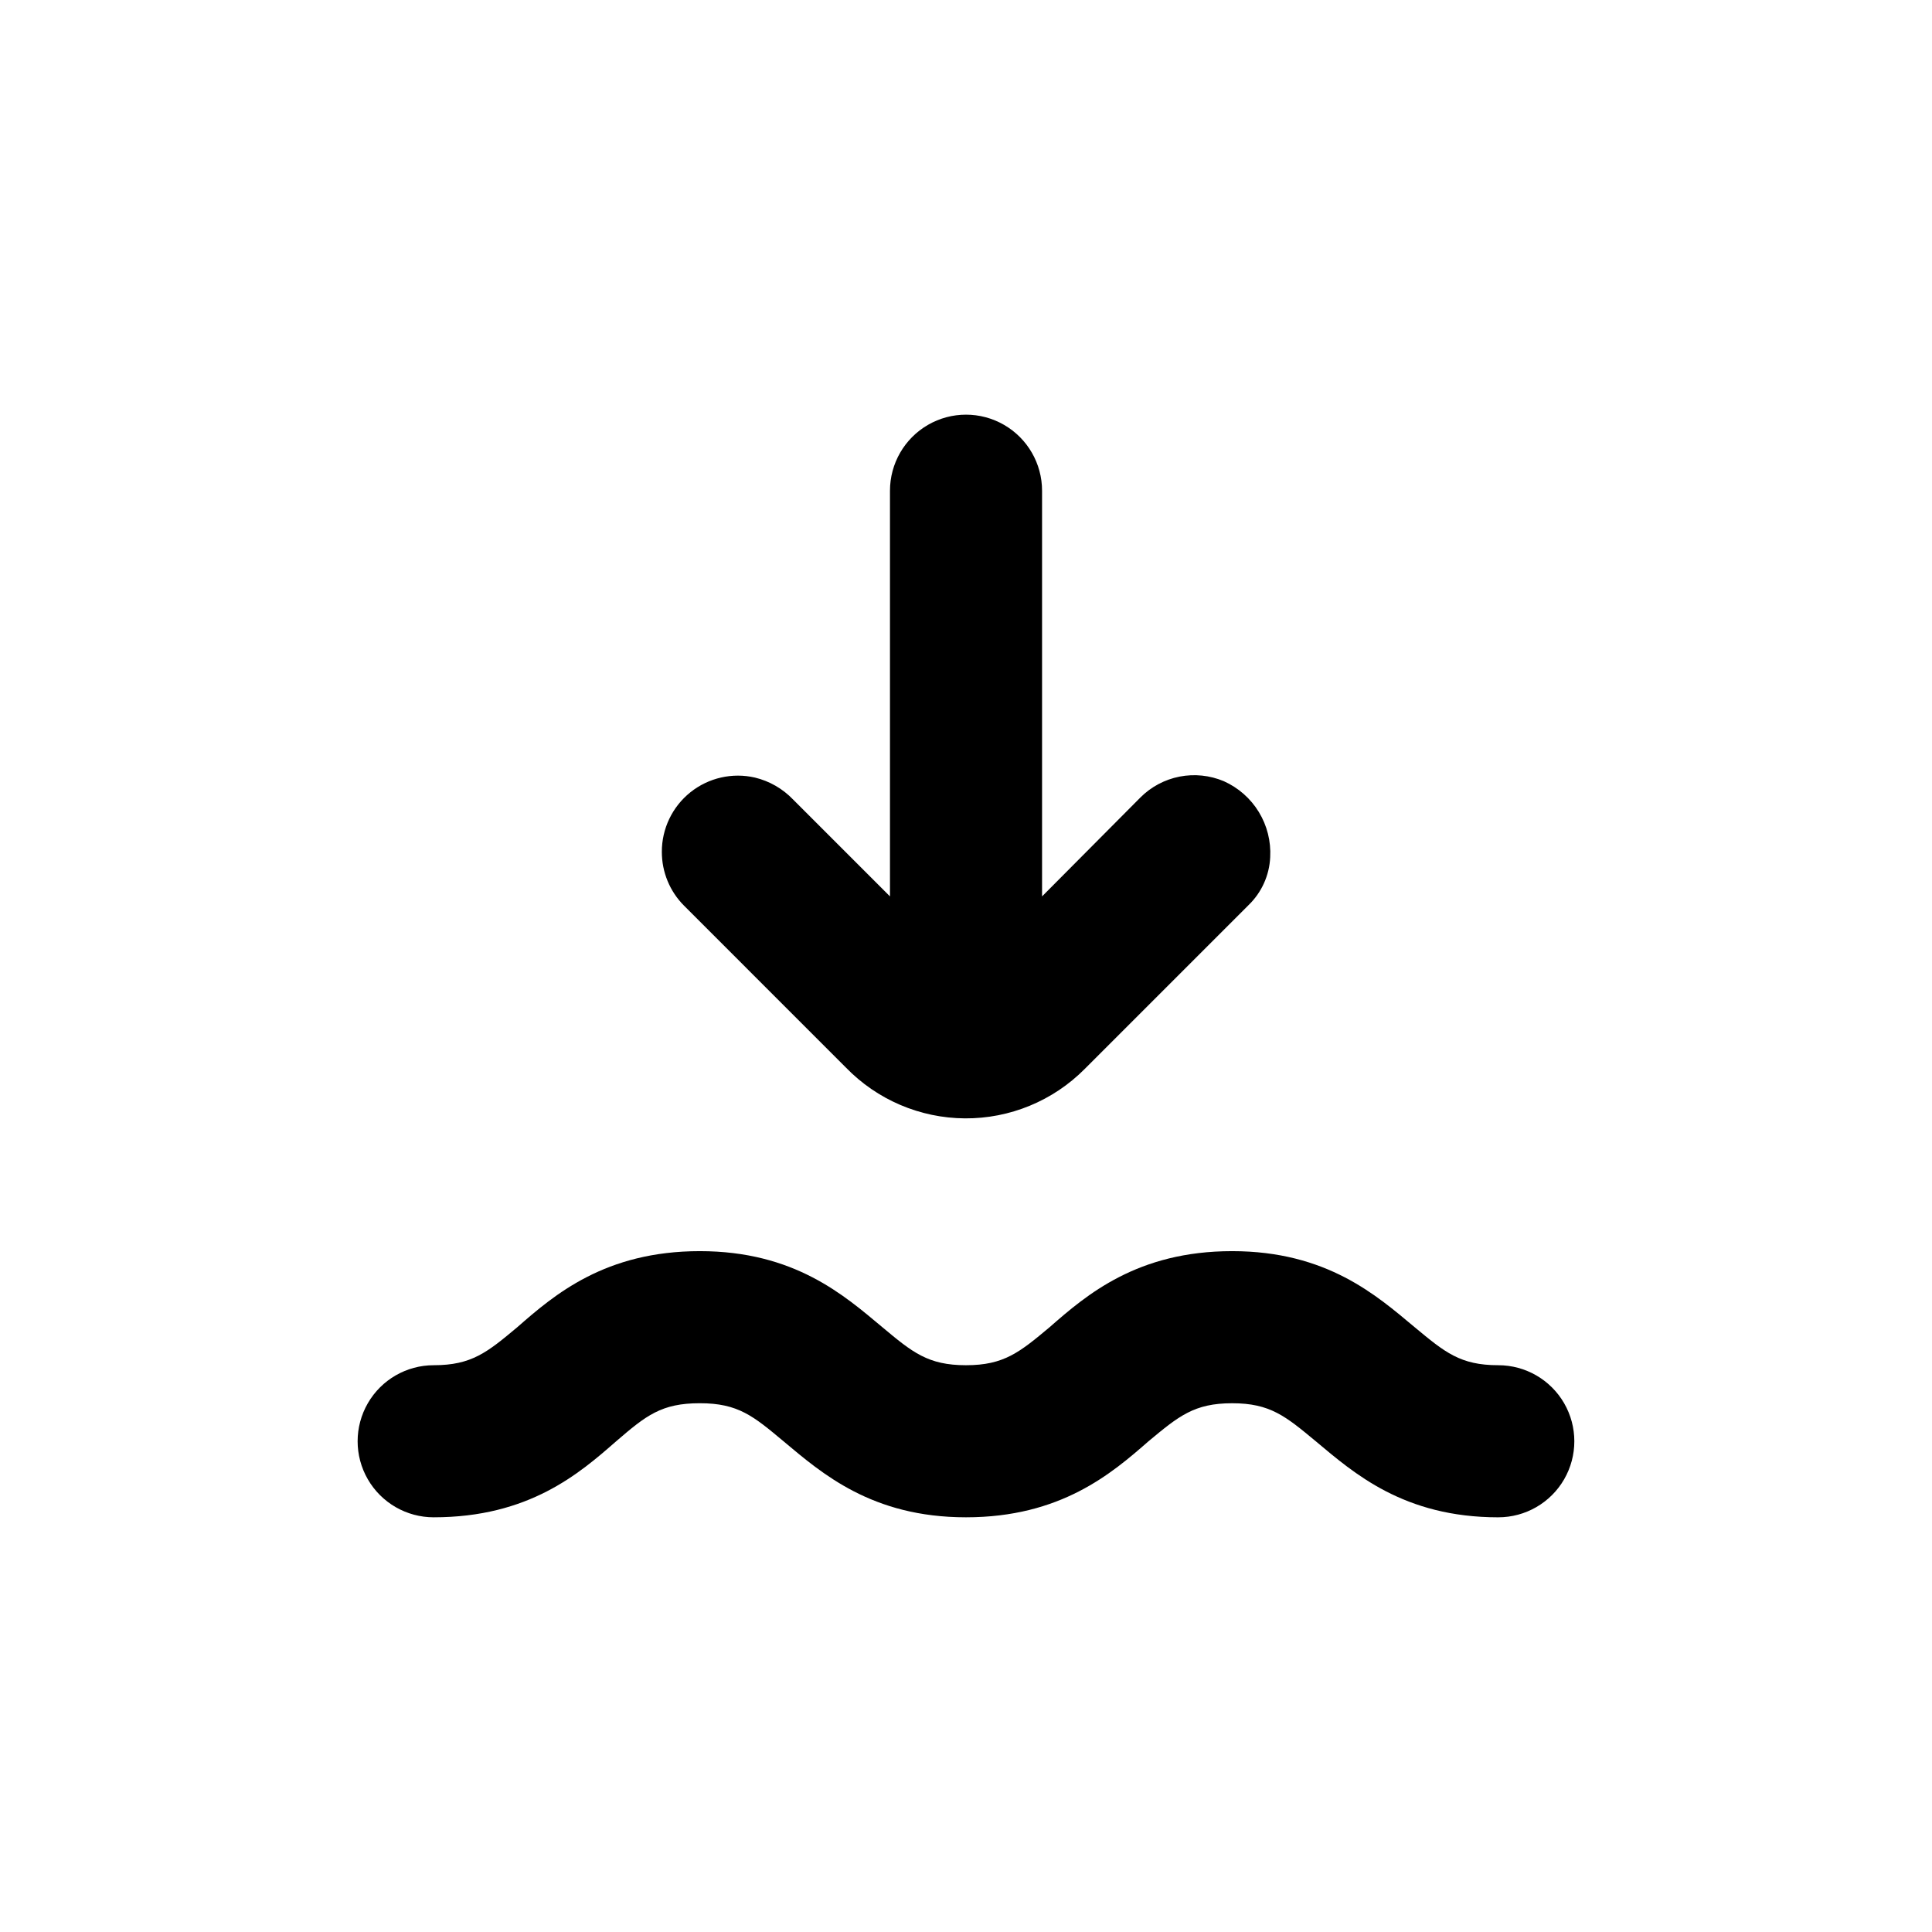
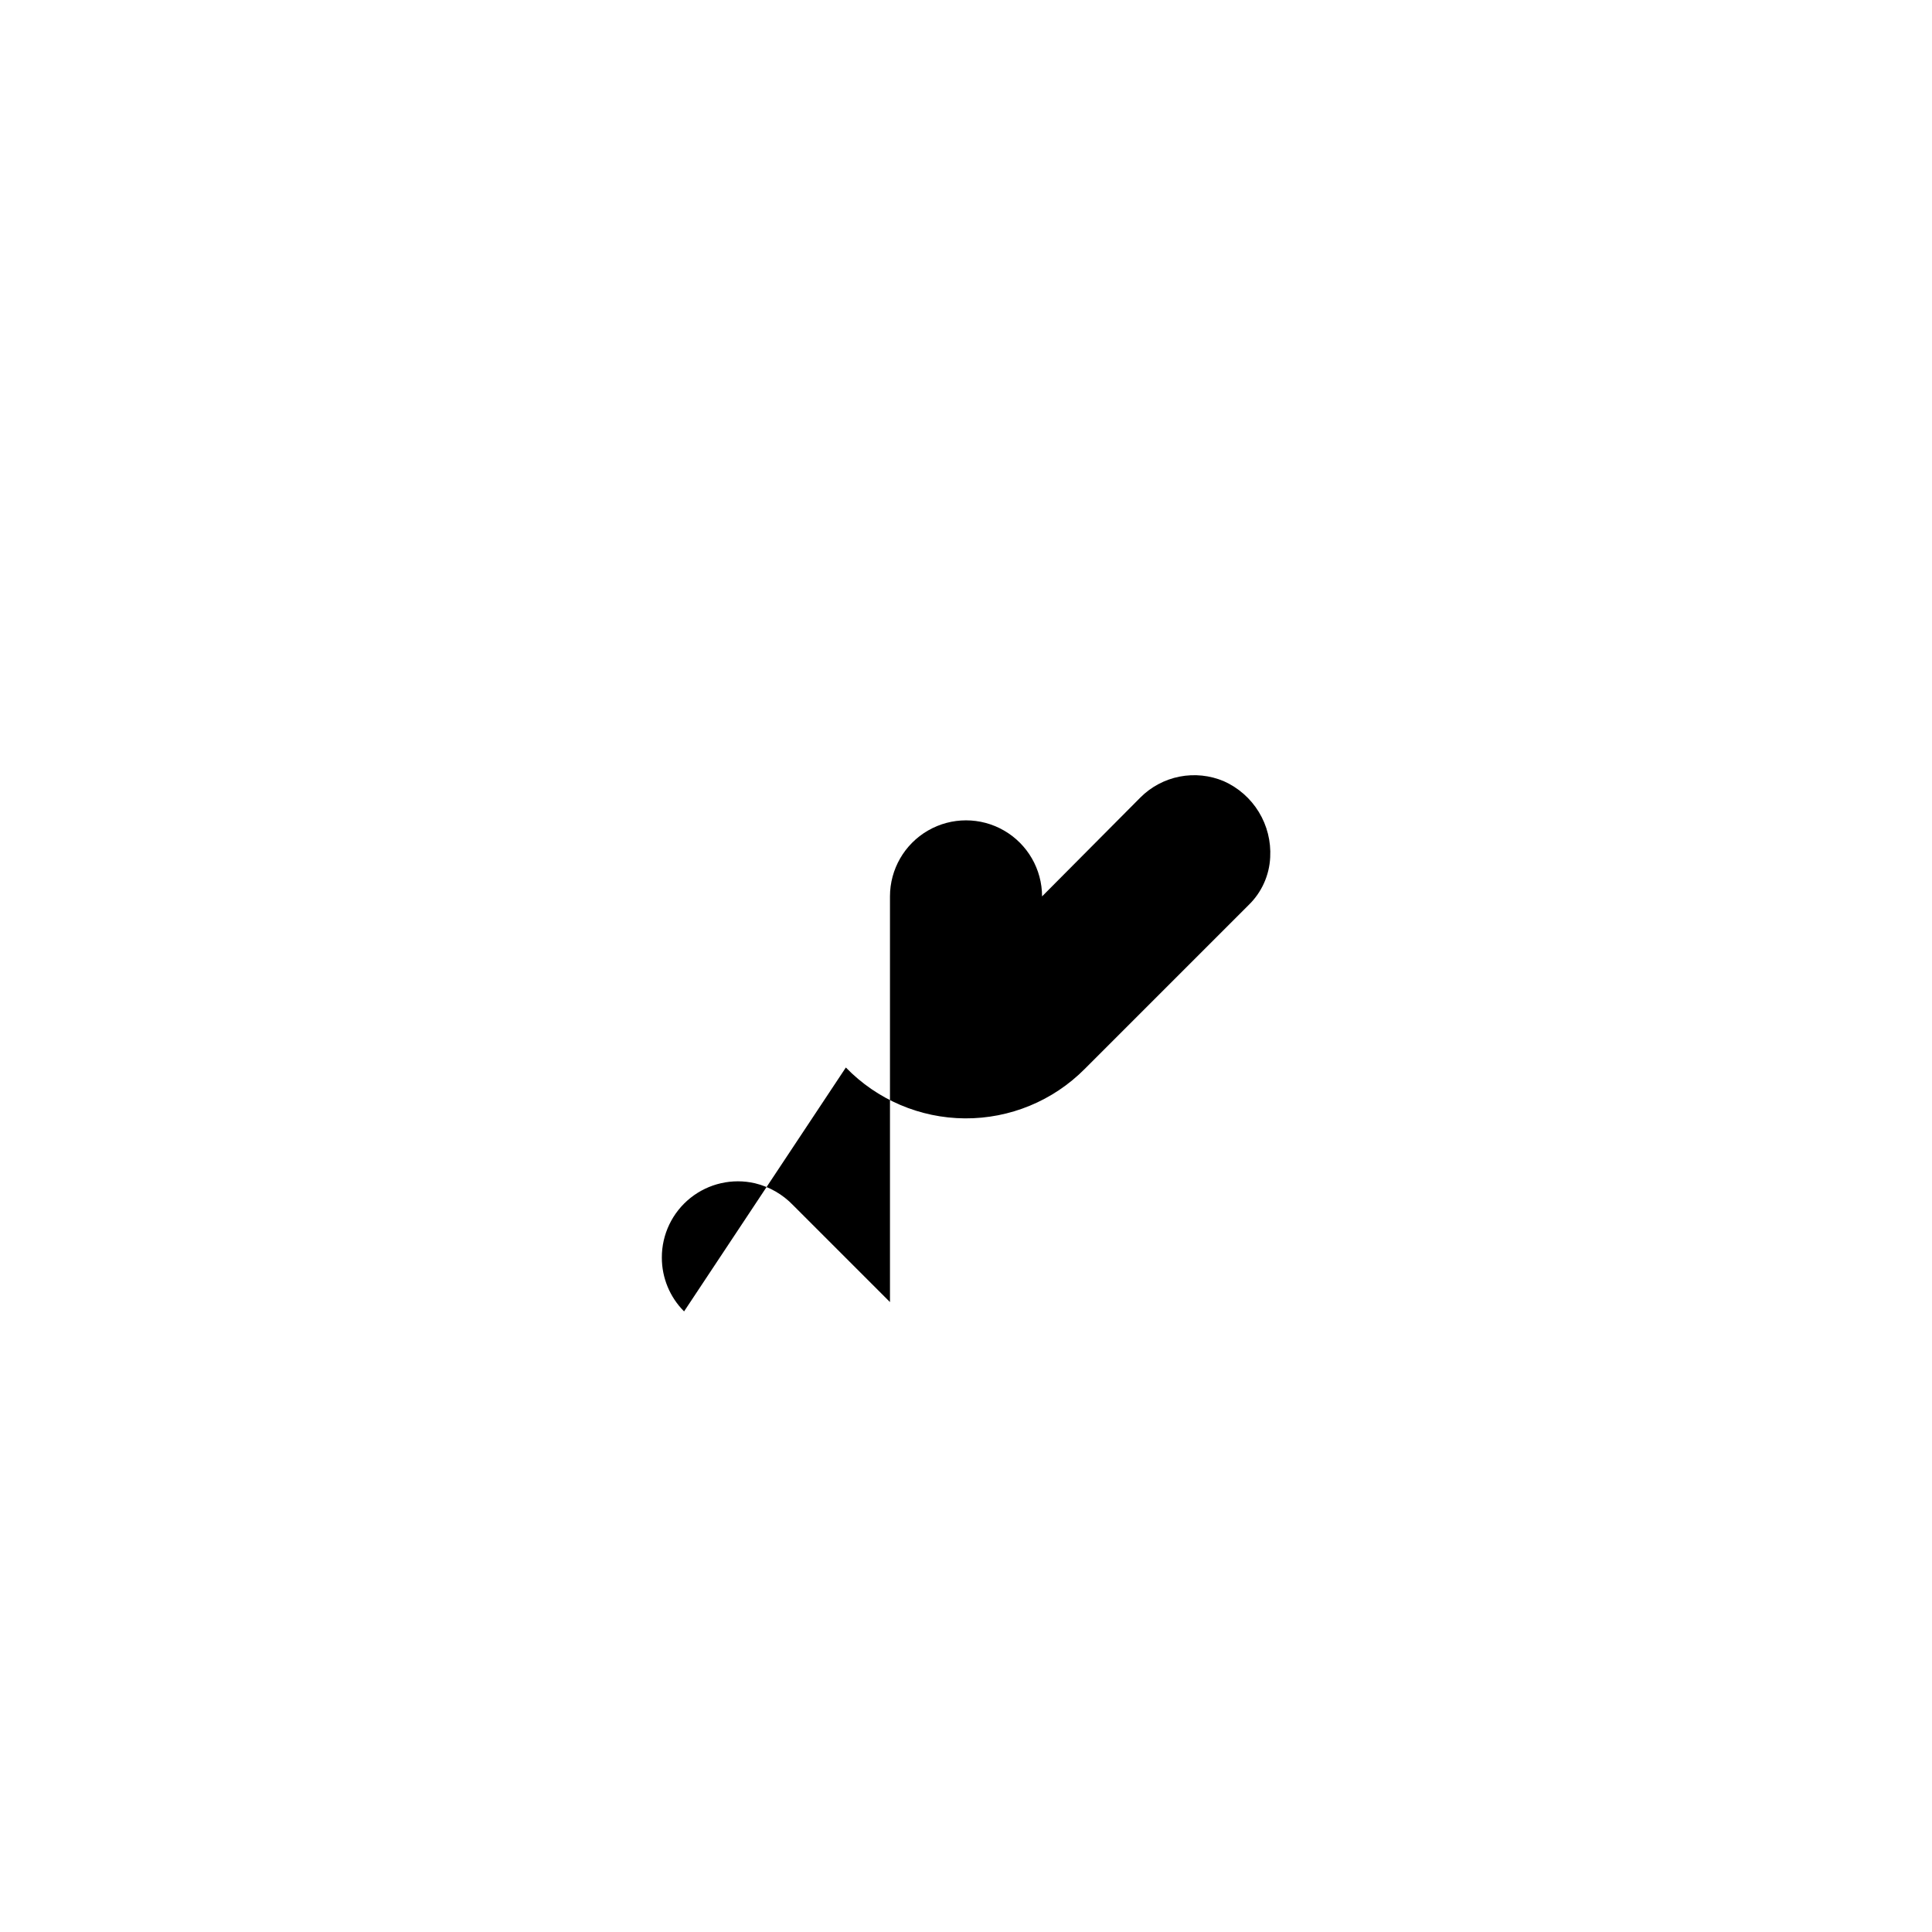
<svg xmlns="http://www.w3.org/2000/svg" fill="#000000" width="800px" height="800px" version="1.1" viewBox="144 144 512 512">
  <g>
-     <path d="m368.16 426.9c8.285 8.547 19.656 13.402 31.555 13.48 11.902 0.074 23.336-4.637 31.727-13.078l43.43-43.43h-0.004c3.469-3.34 5.523-7.883 5.746-12.695 0.23-4.207-0.816-8.387-3.012-11.988-2.195-3.598-5.434-6.445-9.281-8.164-3.699-1.562-7.781-1.984-11.723-1.215-3.941 0.773-7.562 2.703-10.395 5.547l-26.047 26.199v-107.51c0-7.199-3.844-13.852-10.078-17.453s-13.918-3.602-20.152 0-10.074 10.254-10.074 17.453v107.51l-25.695-25.695c-2.738-2.852-6.234-4.863-10.078-5.793-5.992-1.383-12.293 0.047-17.102 3.883-4.809 3.84-7.602 9.664-7.582 15.816-0.004 5.348 2.113 10.477 5.894 14.258z" />
-     <path d="m258.93 546.1c25.191 0 38.543-11.539 48.367-20.152 7.961-6.852 11.992-10.078 22.168-10.078s14.207 3.426 22.168 10.078c10.078 8.414 23.328 20.152 48.367 20.152 25.039 0 38.543-11.539 48.367-20.152 8.004-6.648 12.086-10.074 22.16-10.074 10.078 0 14.156 3.426 22.168 10.078 10.078 8.414 23.277 20.152 48.367 20.152v-0.004c7.199 0 13.852-3.84 17.453-10.074 3.598-6.234 3.598-13.918 0-20.152-3.602-6.234-10.254-10.078-17.453-10.078-10.078 0-14.156-3.426-22.168-10.078-10.078-8.414-23.277-20.152-48.367-20.152s-38.543 11.539-48.367 20.152c-7.957 6.652-12.09 10.078-22.164 10.078-10.078 0-14.207-3.426-22.168-10.078-10.078-8.414-23.277-20.152-48.367-20.152s-38.543 11.539-48.367 20.152c-7.957 6.652-12.09 10.078-22.164 10.078-7.203 0-13.855 3.844-17.453 10.078-3.602 6.234-3.602 13.918 0 20.152 3.598 6.234 10.25 10.074 17.453 10.074z" />
+     <path d="m368.16 426.9c8.285 8.547 19.656 13.402 31.555 13.48 11.902 0.074 23.336-4.637 31.727-13.078l43.43-43.43h-0.004c3.469-3.34 5.523-7.883 5.746-12.695 0.23-4.207-0.816-8.387-3.012-11.988-2.195-3.598-5.434-6.445-9.281-8.164-3.699-1.562-7.781-1.984-11.723-1.215-3.941 0.773-7.562 2.703-10.395 5.547l-26.047 26.199c0-7.199-3.844-13.852-10.078-17.453s-13.918-3.602-20.152 0-10.074 10.254-10.074 17.453v107.51l-25.695-25.695c-2.738-2.852-6.234-4.863-10.078-5.793-5.992-1.383-12.293 0.047-17.102 3.883-4.809 3.84-7.602 9.664-7.582 15.816-0.004 5.348 2.113 10.477 5.894 14.258z" />
  </g>
</svg>